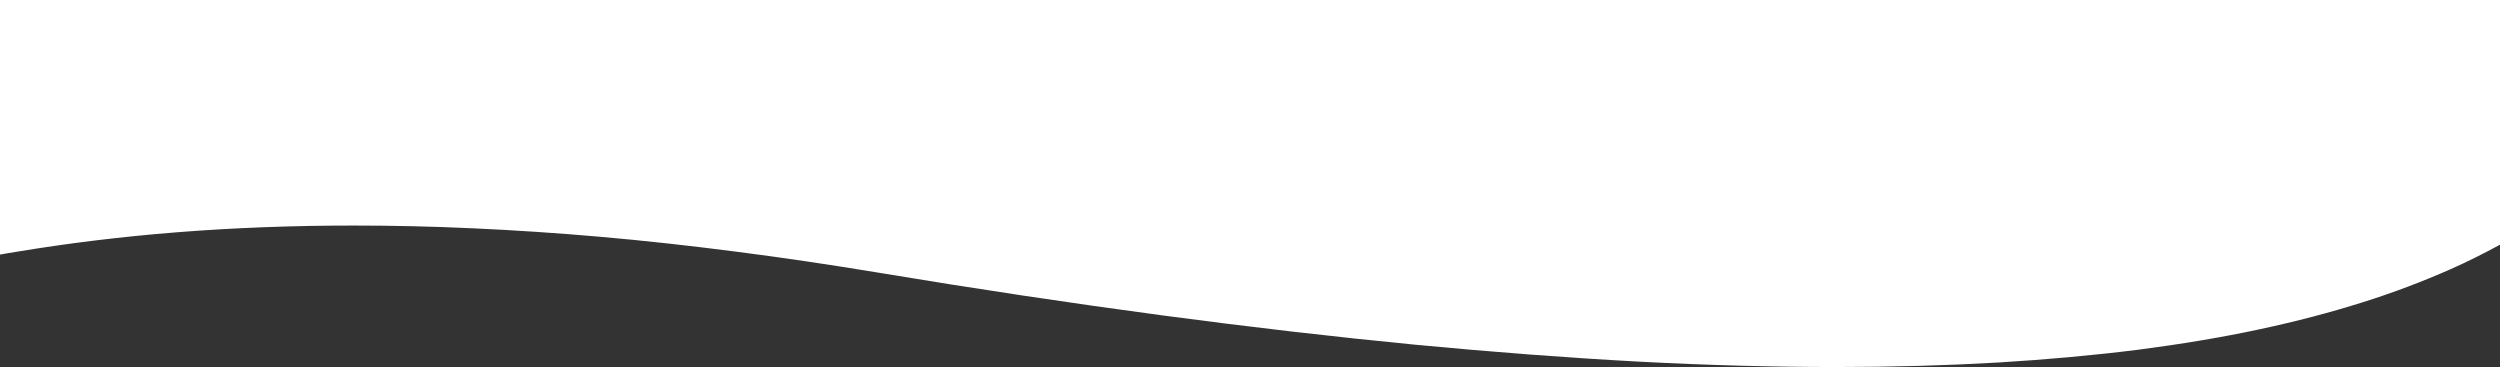
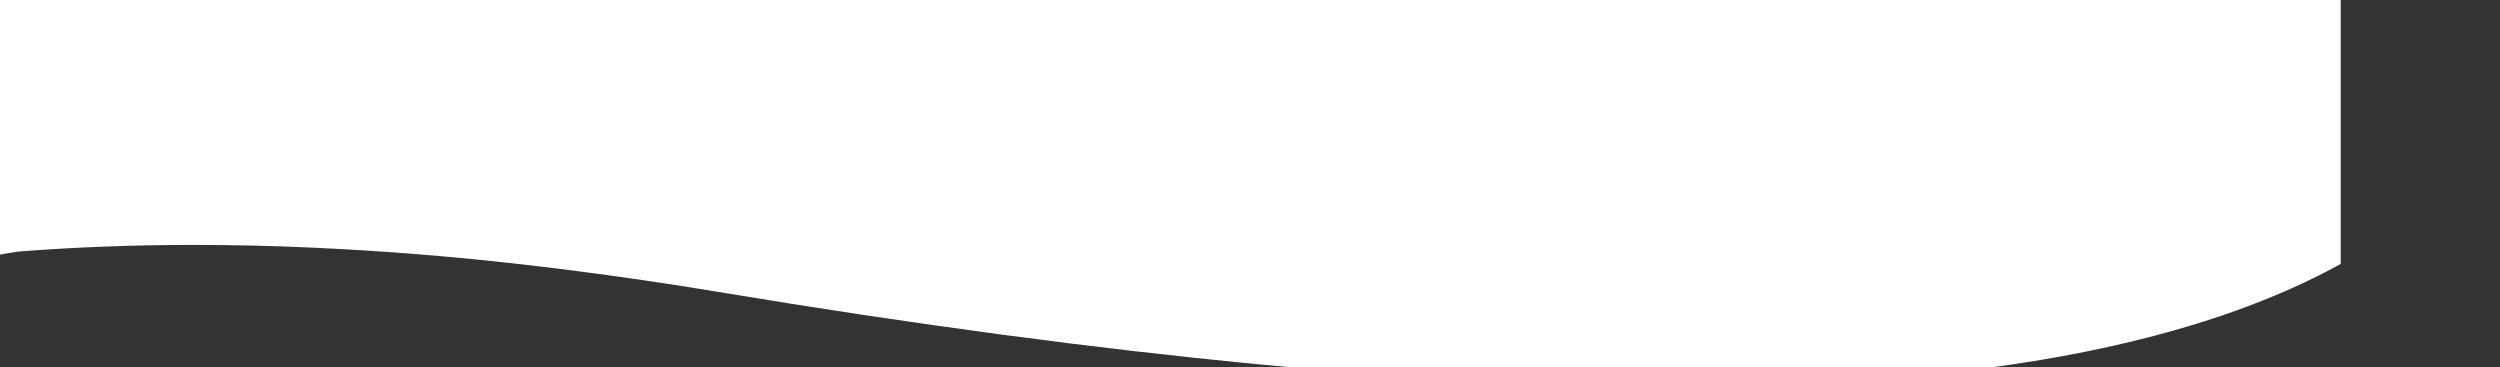
<svg xmlns="http://www.w3.org/2000/svg" id="Layer_1" x="0px" y="0px" viewBox="0 0 1445.4 212.2" xml:space="preserve">
  <rect x="0" y="0" width="1445.4" height="212.2" fill="#333333" stroke="none" />
-   <path fill="#FFFFFF" d="M1445.4,0H0v147.2c3.3-0.6,6.6-1.2,10-1.7c29.5-4.9,60.5-8.7,92.2-11.2c32.7-2.6,67-3.9,102-3.9 c22.5,0,45.8,0.5,69.3,1.6c23.9,1.1,48.6,2.7,73.5,4.9c25.3,2.2,51.5,5.1,77.8,8.5c26.7,3.4,54.4,7.5,82.2,12.1 c57,9.5,112.4,17.8,164.7,24.8c50.9,6.8,100.2,12.5,146.6,17c45.1,4.3,88.7,7.6,129.6,9.8c39.7,2.1,78,3.1,113.8,3.1 c32.5,0,63.9-0.9,93.3-2.6c28.4-1.7,55.8-4.2,81.2-7.4c24.6-3.2,48.2-7.1,70.1-11.8c21.1-4.5,41.3-9.8,59.9-15.7 c17.2-5.4,34.2-11.8,50.7-19.1c9.7-4.3,19.3-9.1,28.6-14.2V0z" />
+   <path fill="#FFFFFF" d="M1445.4,0H0v147.2c3.3-0.6,6.6-1.2,10-1.7c32.7-2.6,67-3.9,102-3.9 c22.5,0,45.8,0.5,69.3,1.6c23.9,1.1,48.6,2.7,73.5,4.9c25.3,2.2,51.5,5.1,77.8,8.5c26.7,3.4,54.4,7.5,82.2,12.1 c57,9.5,112.4,17.8,164.7,24.8c50.9,6.8,100.2,12.5,146.6,17c45.1,4.3,88.7,7.6,129.6,9.8c39.7,2.1,78,3.1,113.8,3.1 c32.5,0,63.9-0.9,93.3-2.6c28.4-1.7,55.8-4.2,81.2-7.4c24.6-3.2,48.2-7.1,70.1-11.8c21.1-4.5,41.3-9.8,59.9-15.7 c17.2-5.4,34.2-11.8,50.7-19.1c9.7-4.3,19.3-9.1,28.6-14.2V0z" />
</svg>